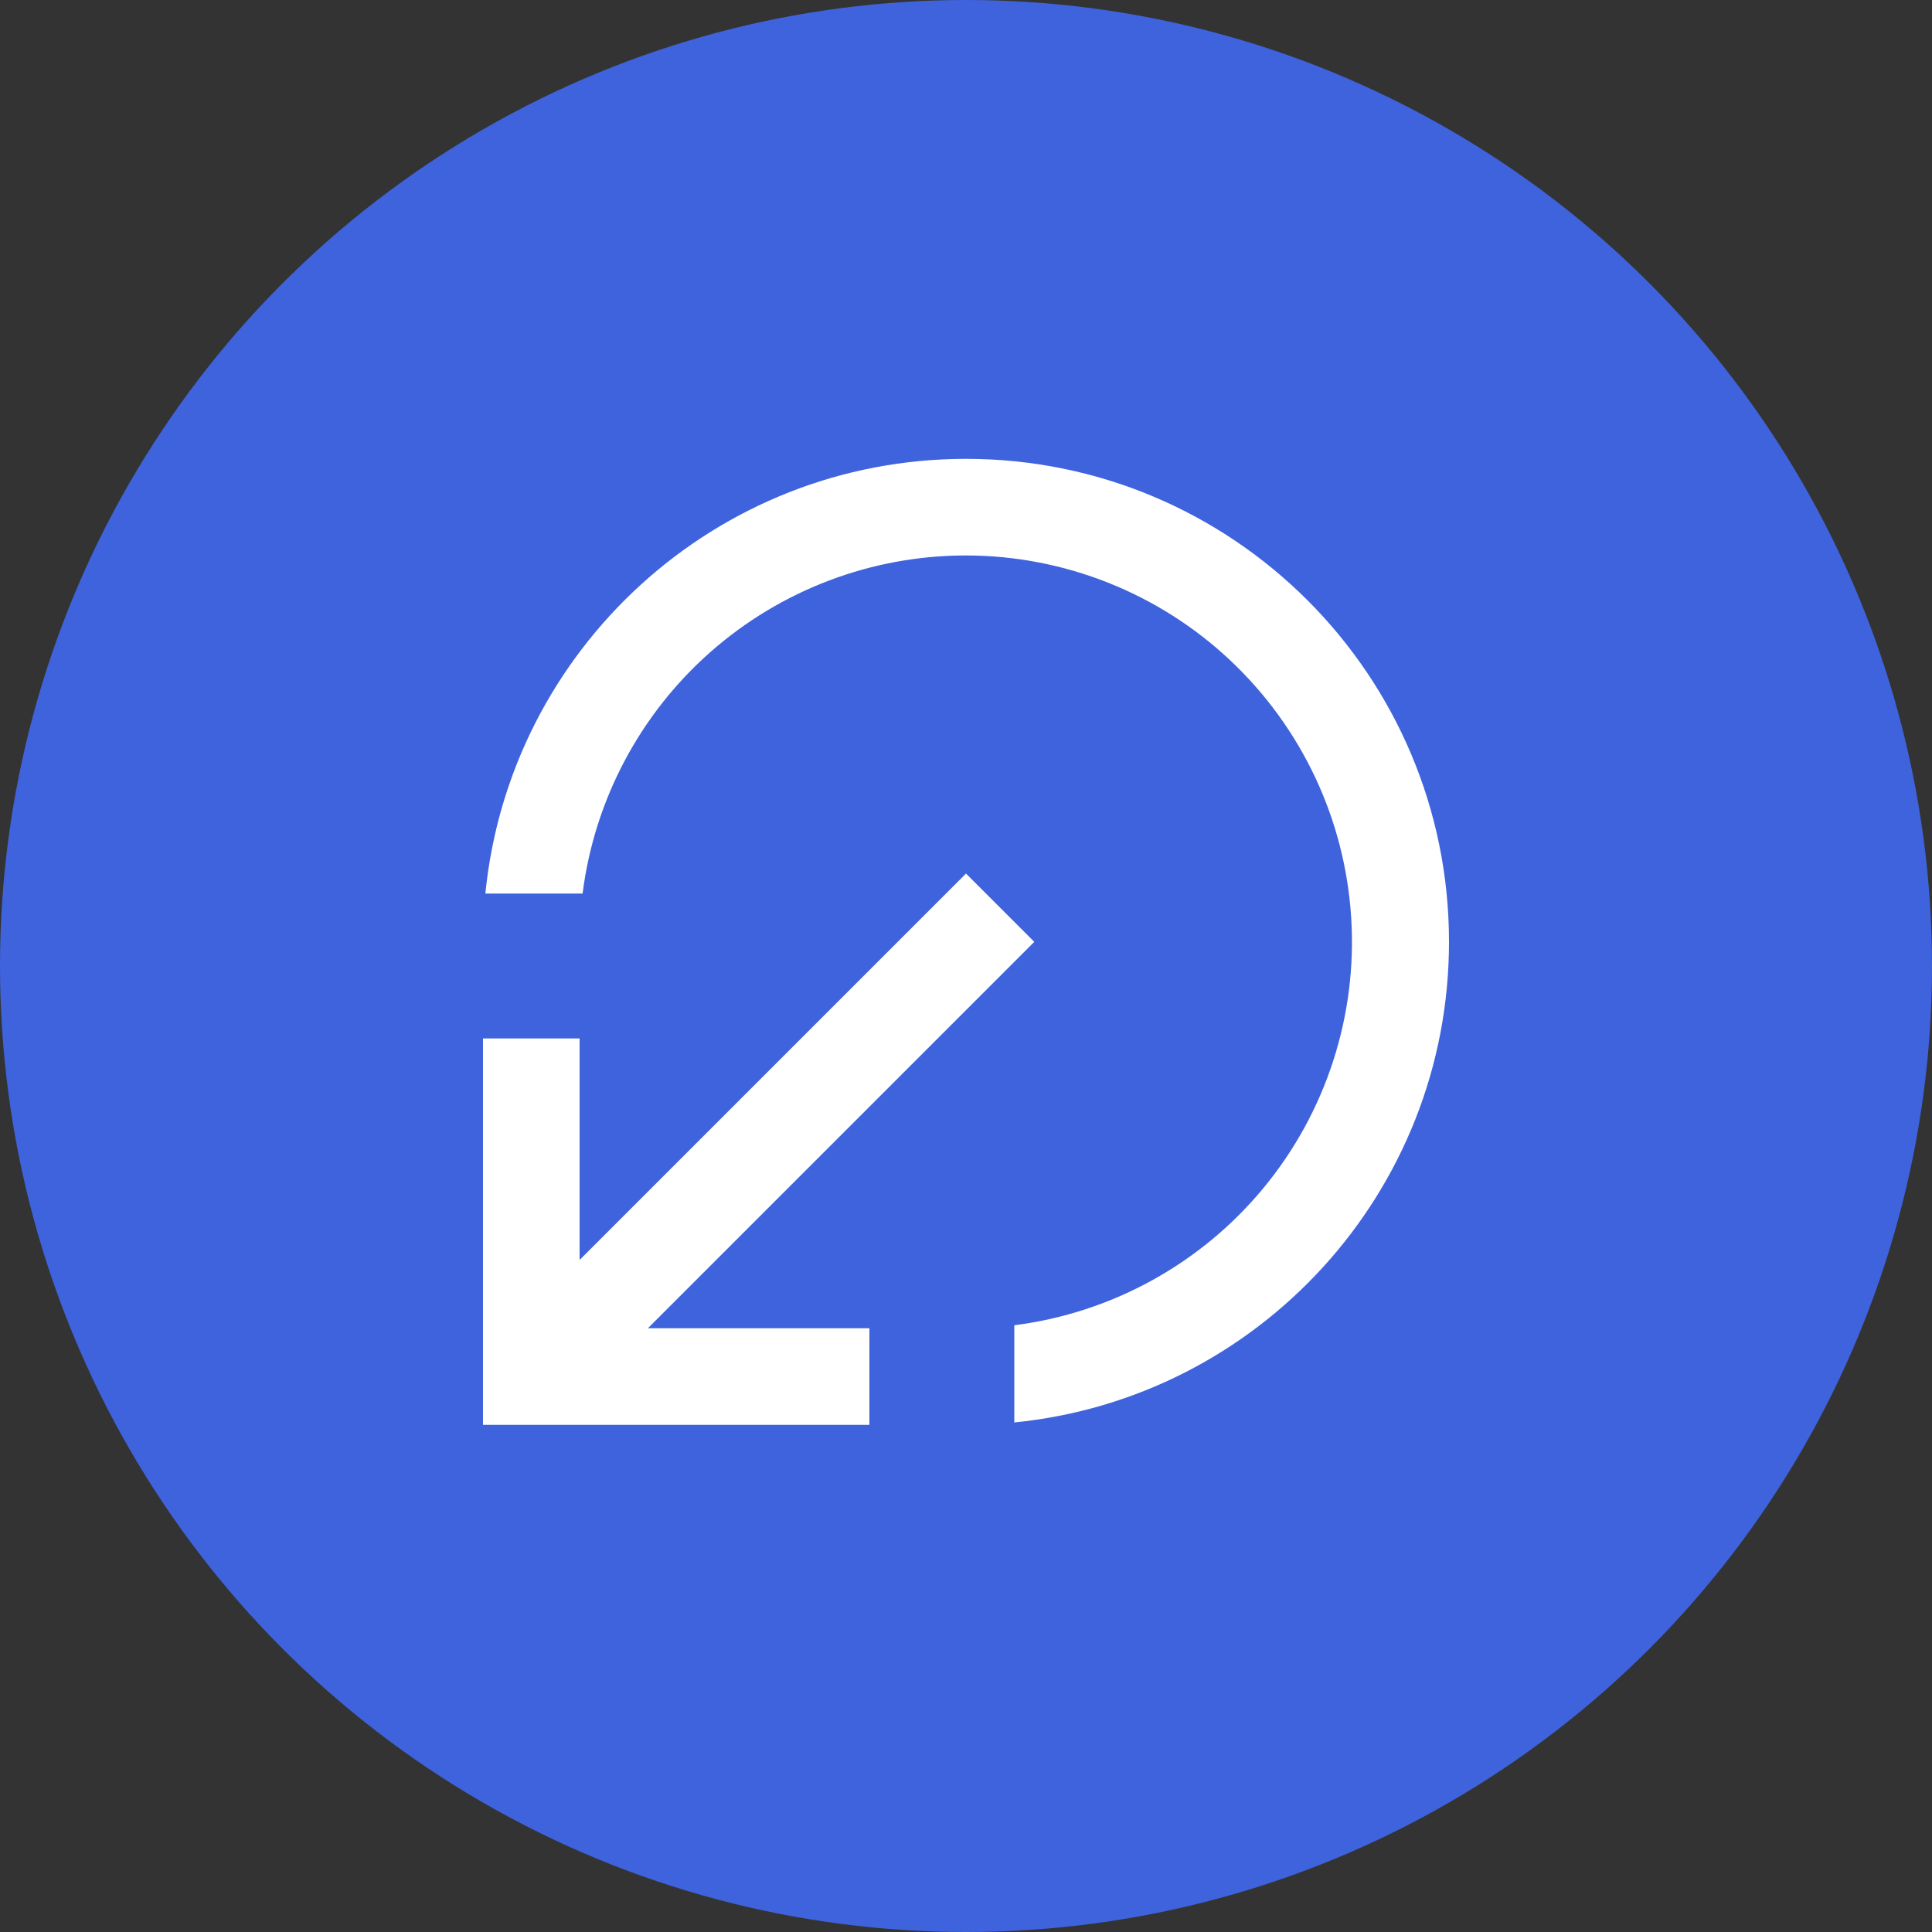
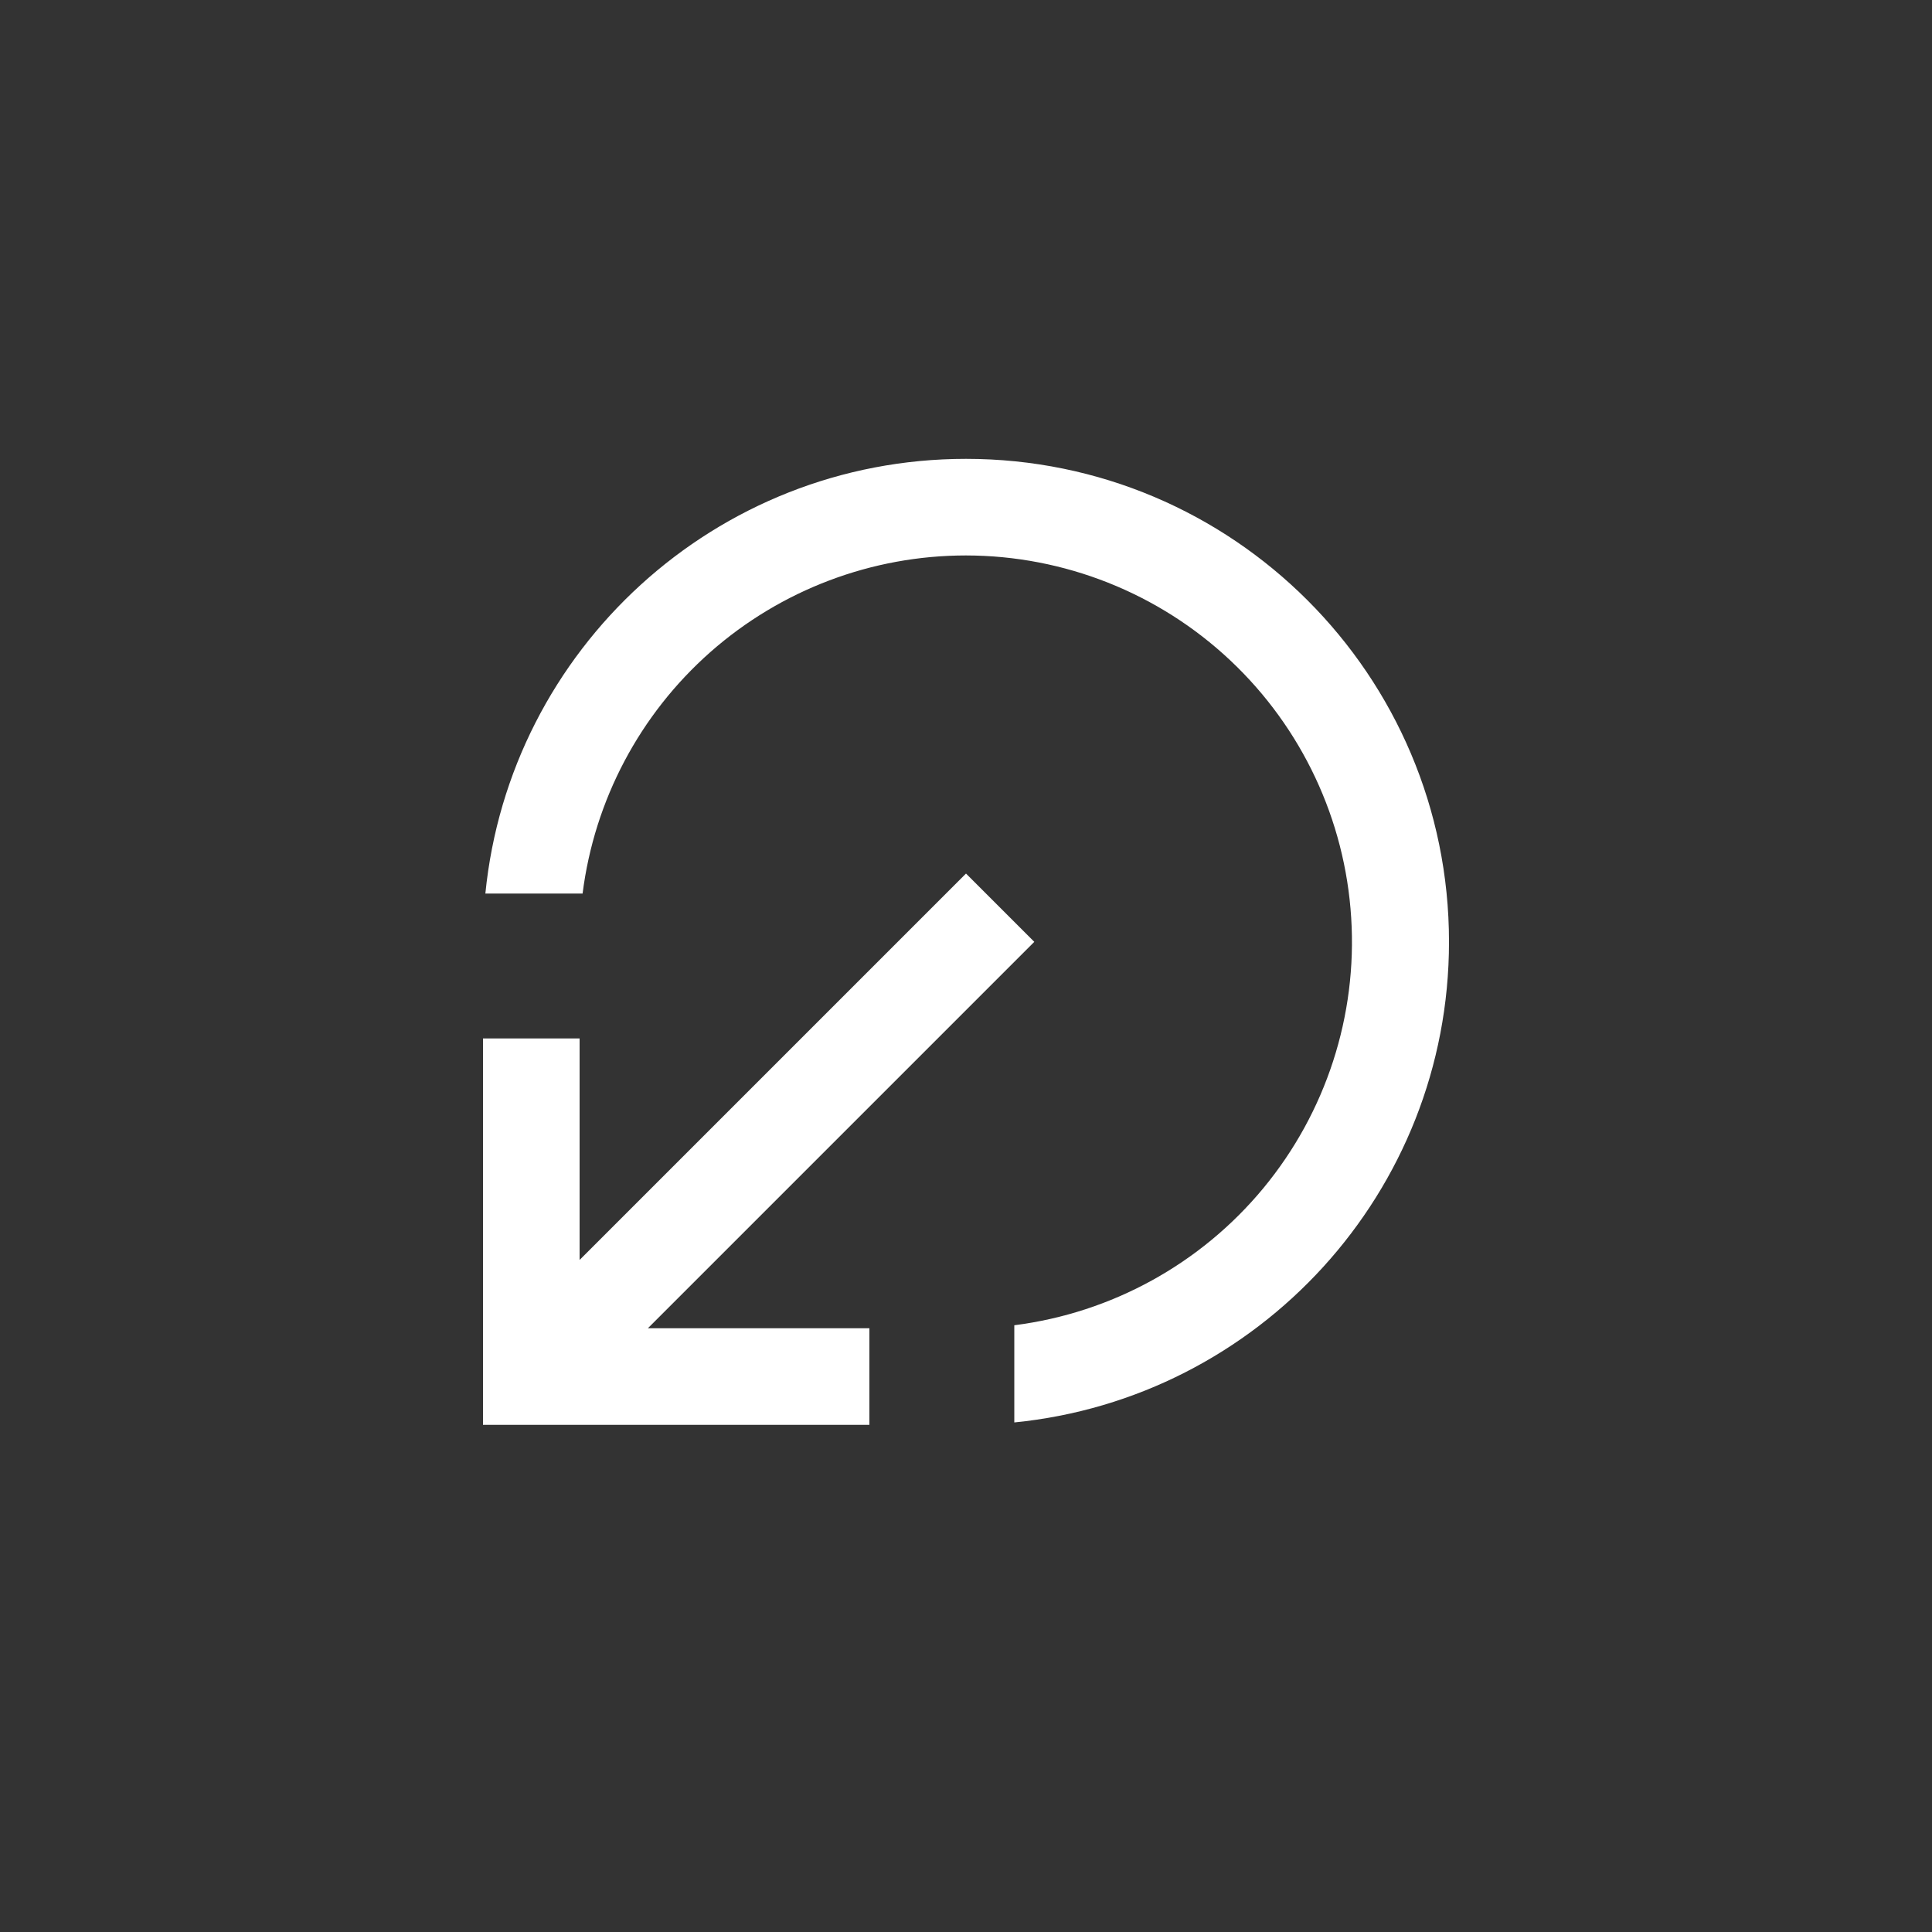
<svg xmlns="http://www.w3.org/2000/svg" width="40" height="40" viewBox="0 0 40 40" fill="none">
  <rect x="0" y="0" width="40" height="40" fill="#333333" stroke="none" />
-   <circle cx="20" cy="20" r="20" fill="#3E63DD" />
  <path d="M21 29.45L21 27.438C23.017 27.181 24.861 26.166 26.157 24.599C27.453 23.031 28.103 21.029 27.975 19C27.848 16.97 26.953 15.066 25.471 13.672C23.99 12.279 22.034 11.502 20 11.5C18.051 11.5 16.17 12.211 14.708 13.5C13.247 14.789 12.306 16.567 12.062 18.5L10.049 18.5C10.551 13.447 14.815 9.5 20 9.5C25.523 9.5 30 13.977 30 19.5C30 24.685 26.053 28.949 21 29.45ZM12 26.086L20 18.086L21.414 19.5L13.414 27.5L18 27.5L18 29.5L10 29.5L10 21.5L12 21.5L12 26.086Z" fill="white" />
</svg>